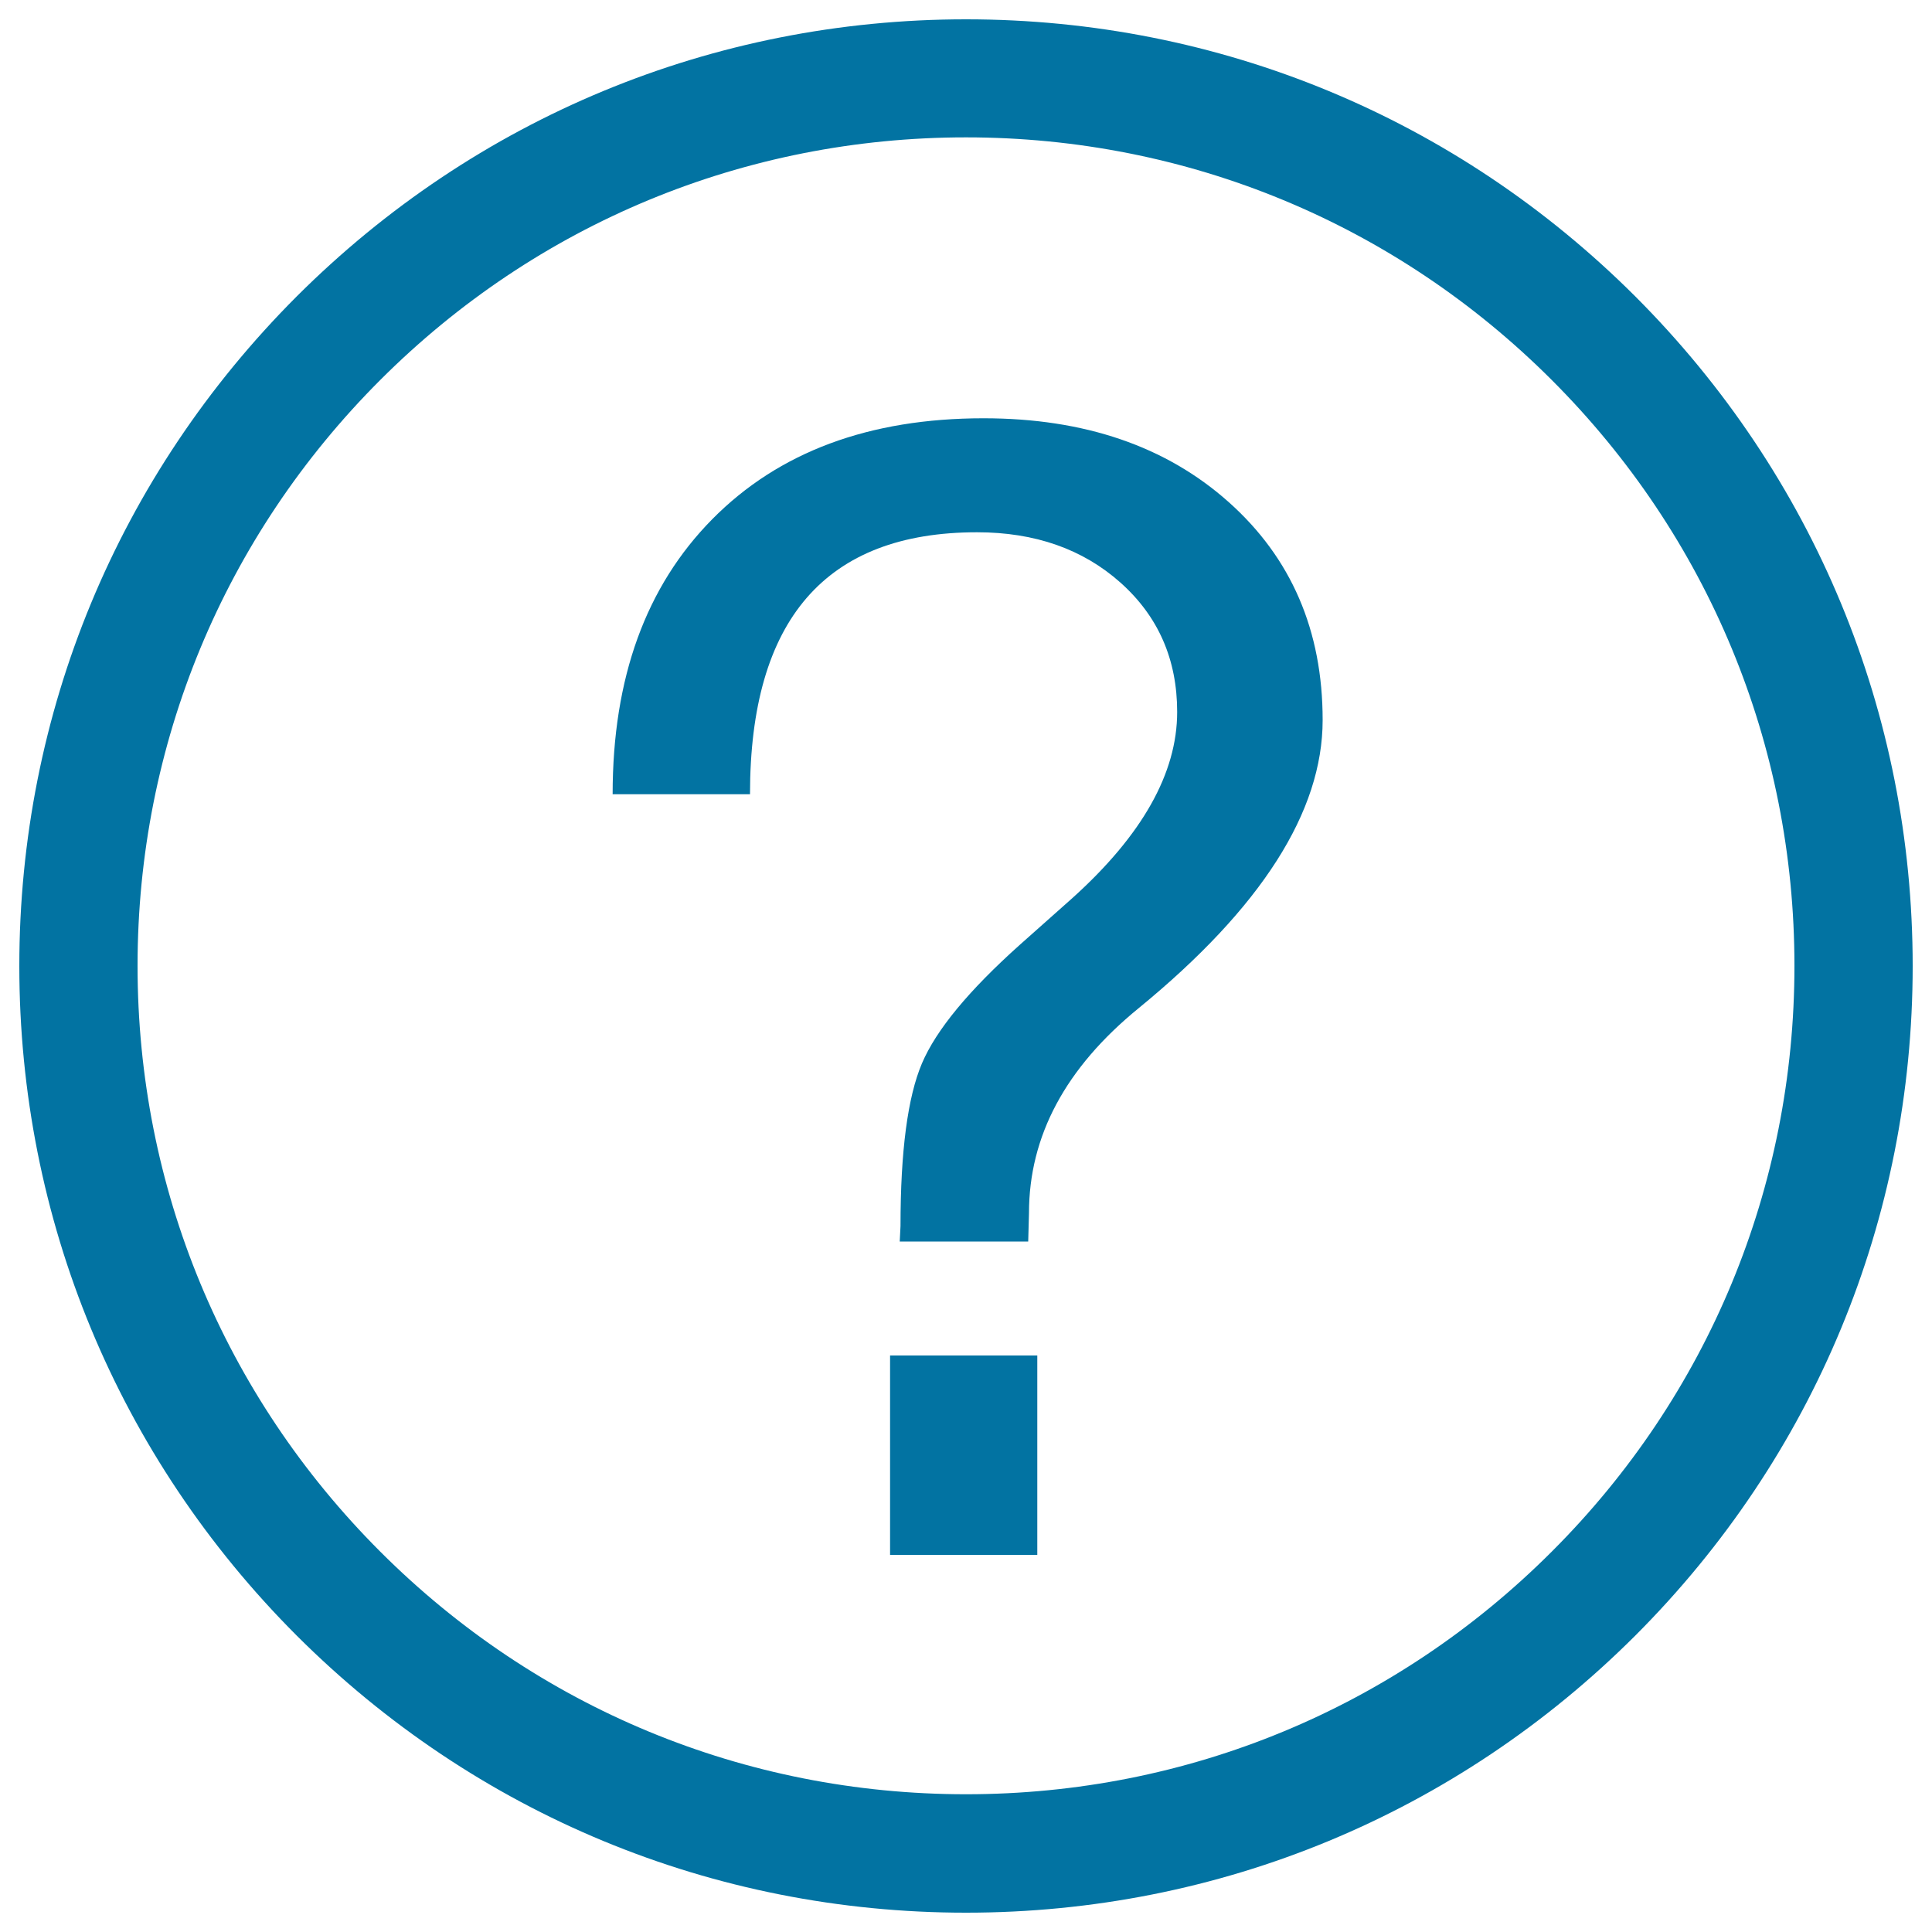
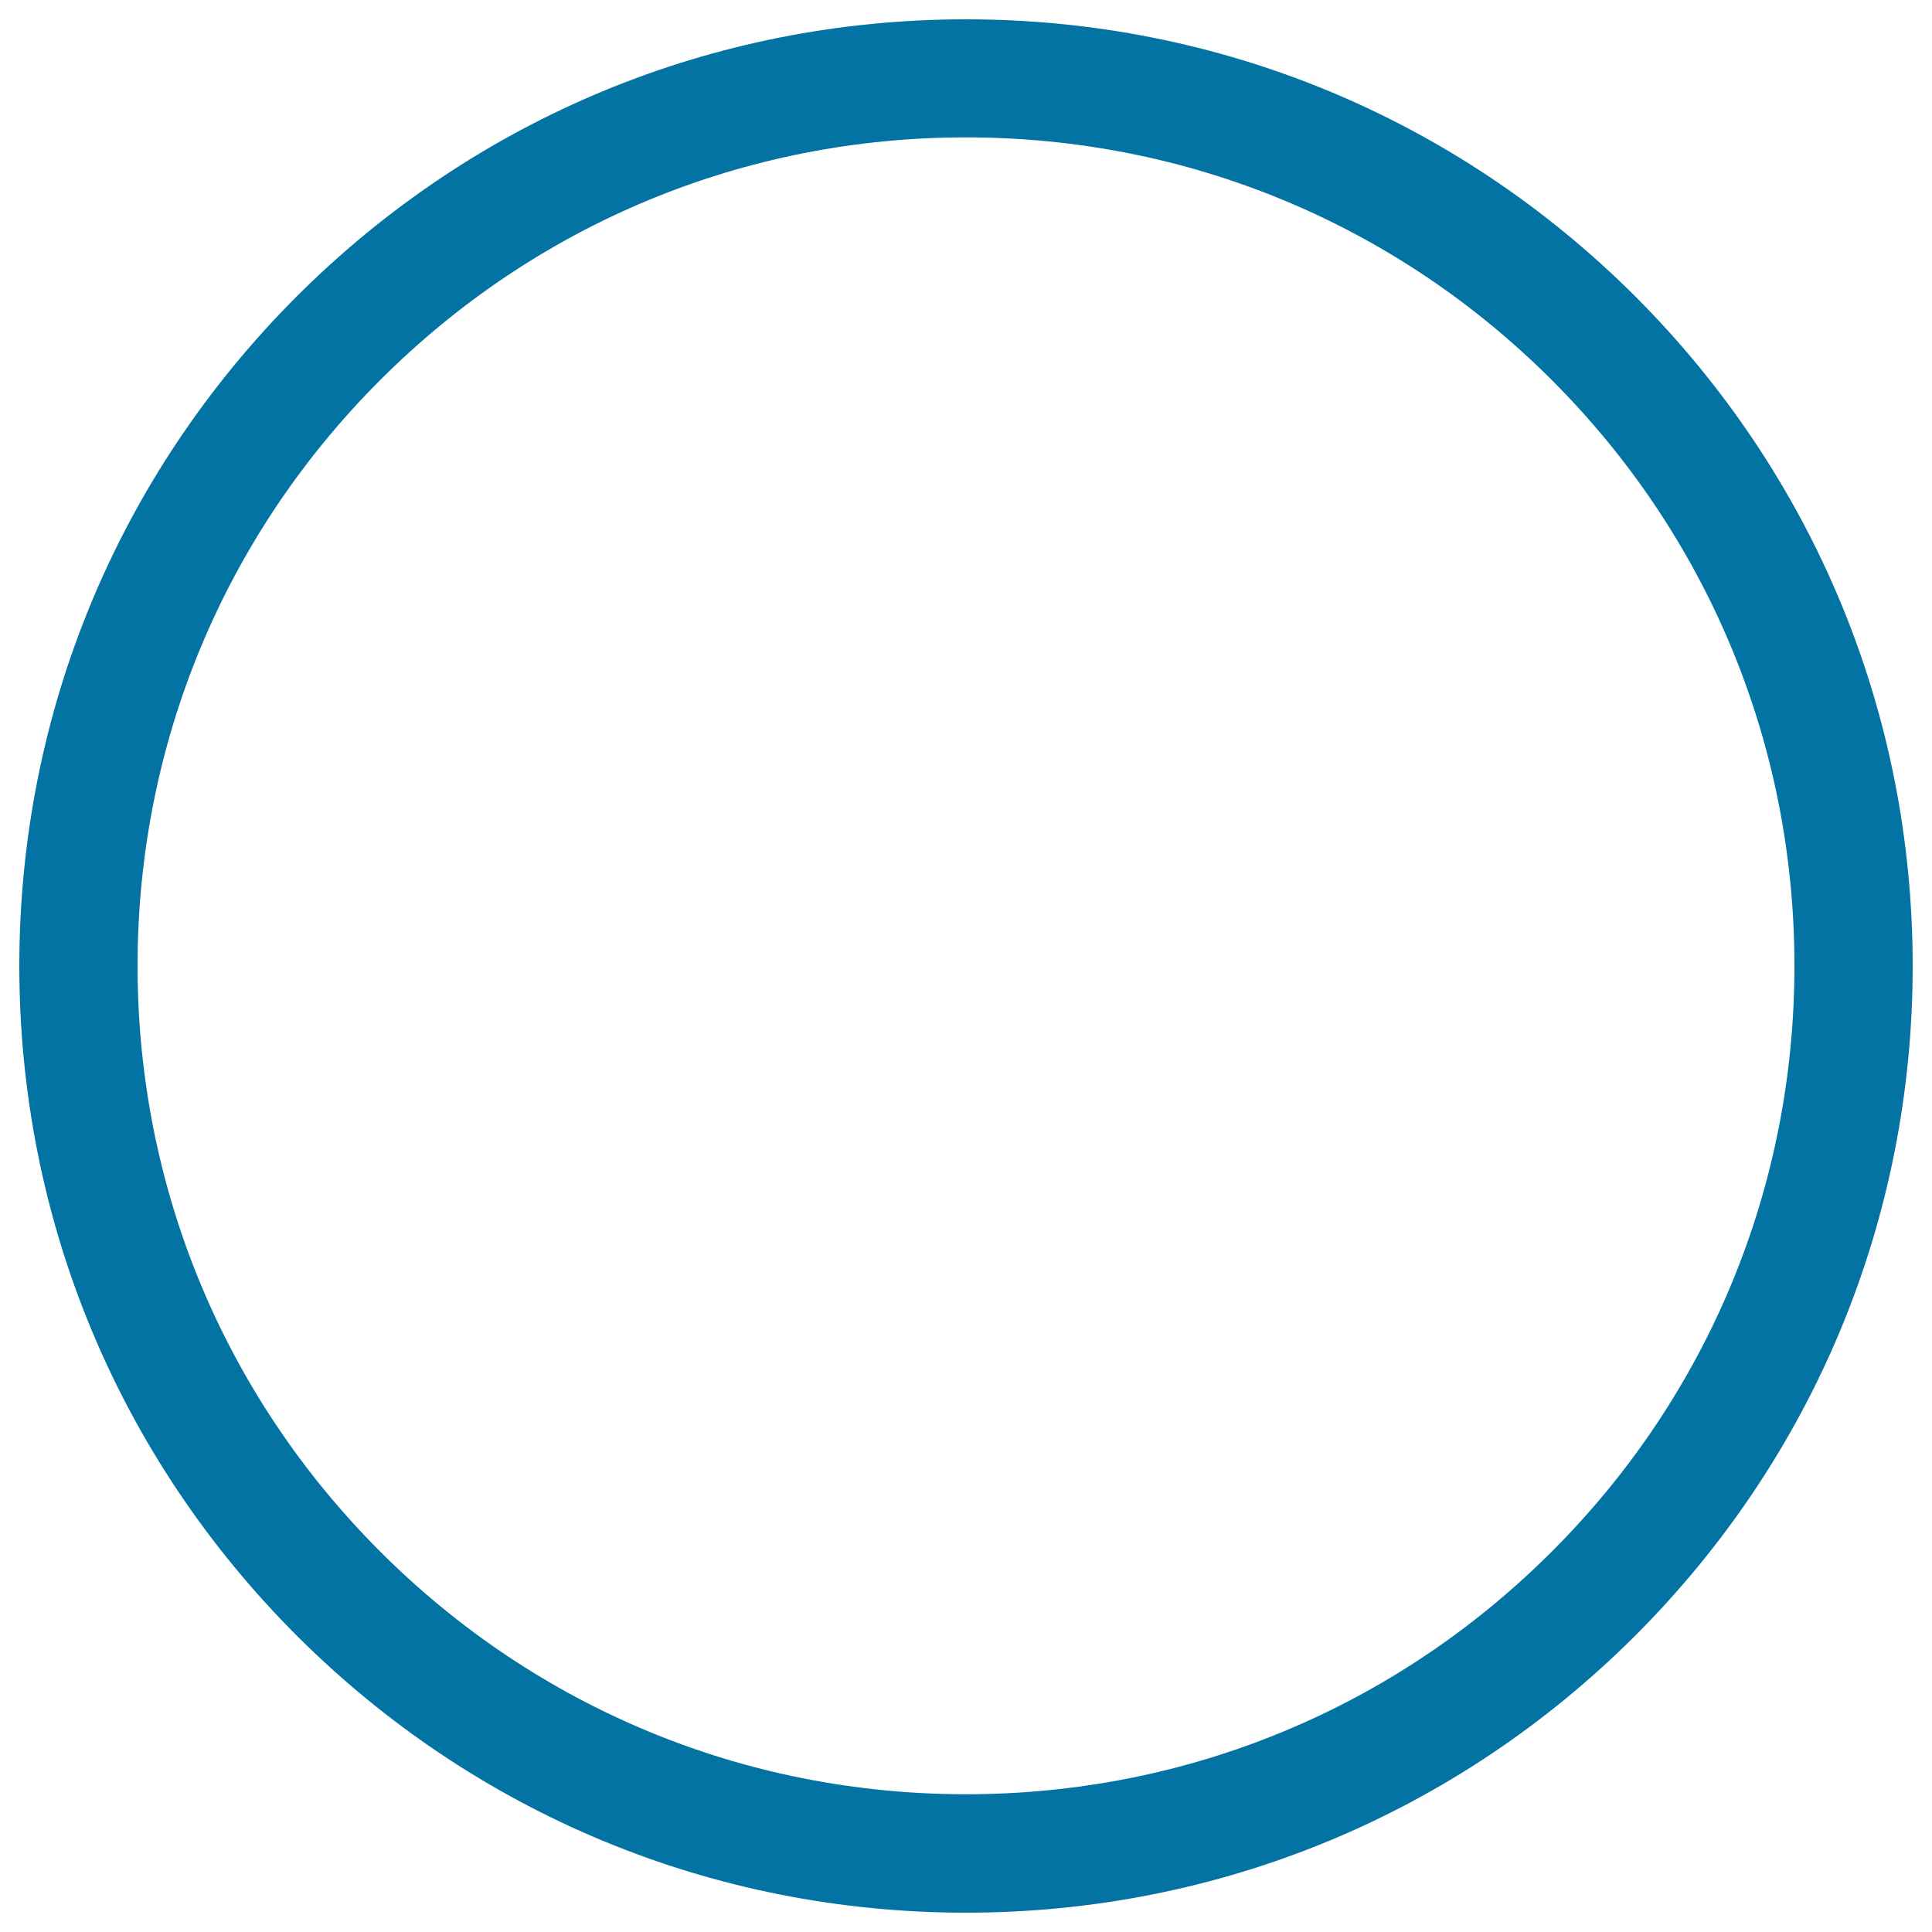
<svg xmlns="http://www.w3.org/2000/svg" viewBox="0 0 1000 1000" style="fill:#0273a2">
  <title>Problem SVG icon</title>
  <path d="M500,10c-130.9,0-253.9,51-346.5,143.5C61,246.1,10,369.1,10,500c0,130.9,51,253.9,143.5,346.5C246.1,939,369.1,990,500,990c130.9,0,253.9-51,346.5-143.5C939,753.9,990,630.9,990,500c0-130.9-51-253.9-143.5-346.5C753.9,61,630.9,10,500,10z M803.2,803.1c-81,81-188.6,125.6-303.2,125.6c-114.5,0-222.2-44.6-303.2-125.6c-81-81-125.6-188.6-125.6-303.2c0-114.5,44.6-222.2,125.6-303.2c81-81,188.6-125.6,303.2-125.6c114.5,0,222.2,44.6,303.2,125.6c81,81,125.6,188.6,125.6,303.2C928.8,614.5,884.2,722.2,803.2,803.1z" />
-   <path d="M317.1,411c0-60.1,17.2-107.5,51.6-142.3c34.4-34.8,81.2-52.2,140.4-52.2c52.2,0,94.5,14.5,126.9,43.4c32.4,28.9,48.6,66.5,48.6,112.8c0,47.4-31.7,97.1-95.2,149.1c-37.9,30.9-56.8,66.2-56.8,106.1l-0.4,14.7h-66.5l0.4-8c0-38.7,3.7-66.8,11.1-84.2c7.4-17.4,24.4-37.9,50.8-61.5l27-24c36.2-32.6,54.3-64.7,54.3-96.4c0-27.2-9.8-49.5-29.3-66.9c-19.5-17.4-44.3-26.1-74.3-26.1c-78.3,0-117.5,45.2-117.5,135.6H317.1z M536.9,701.6v103.2h-76.2V701.6H536.9z" />
</svg>